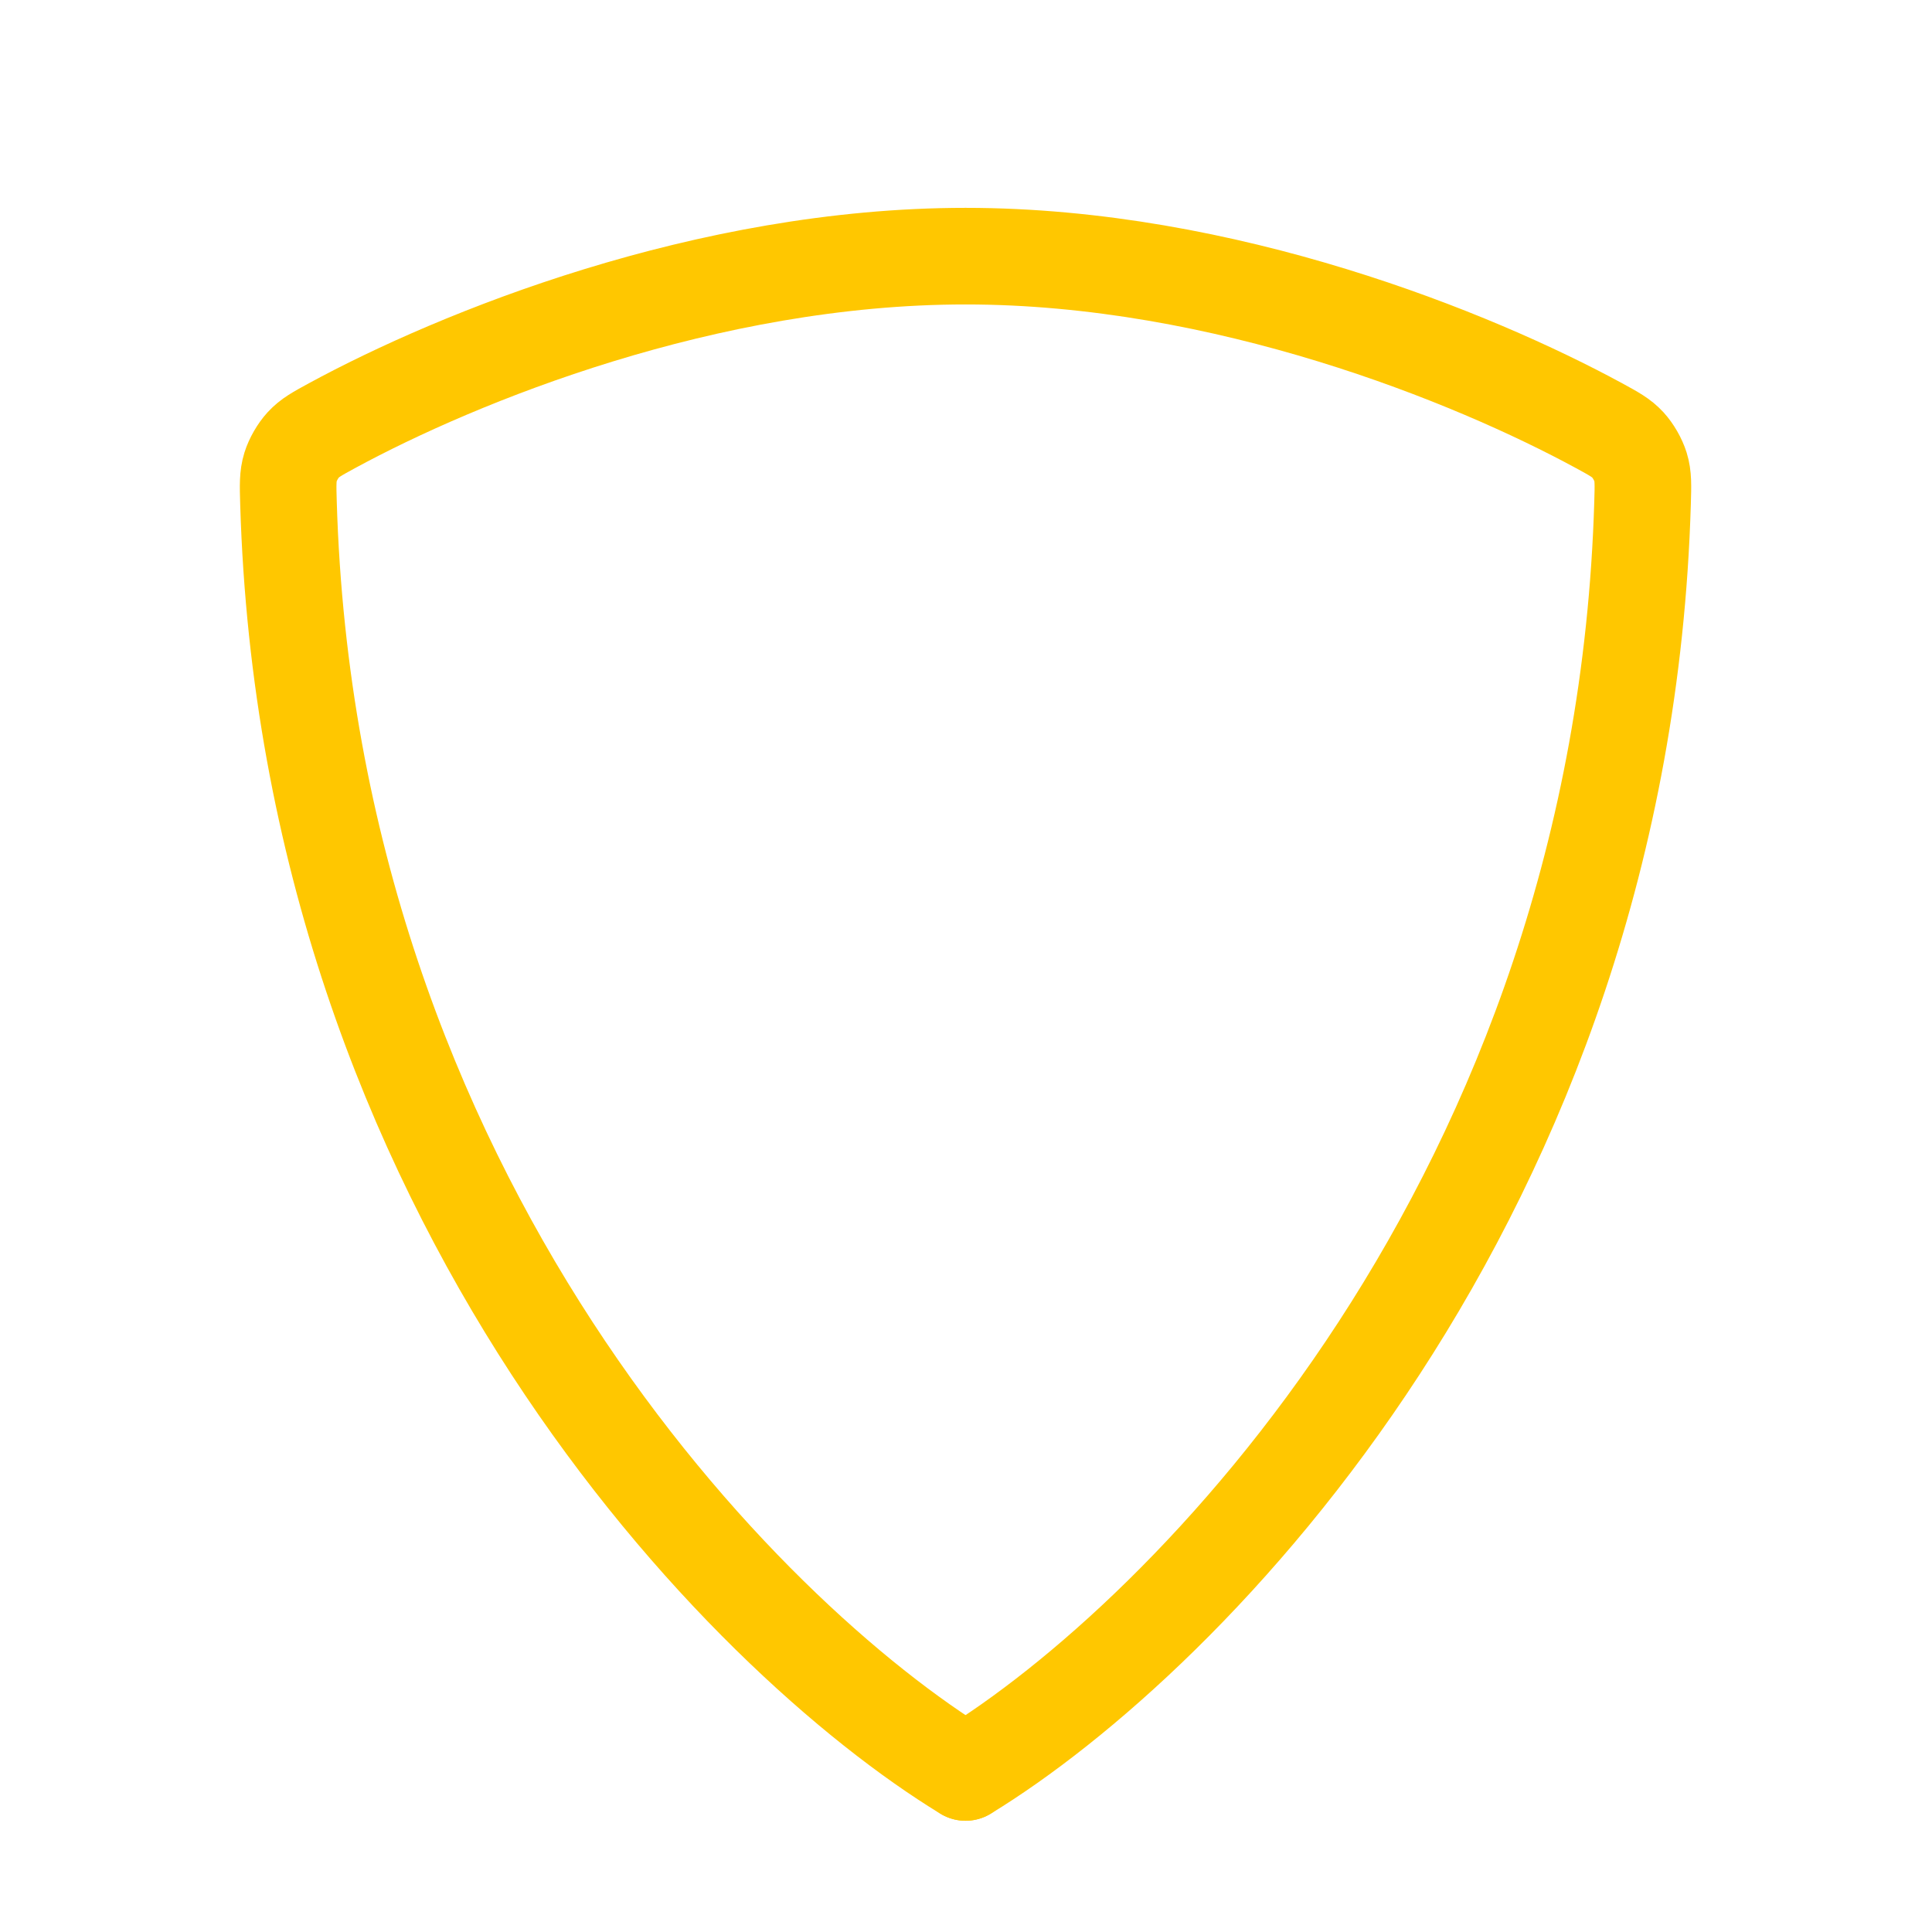
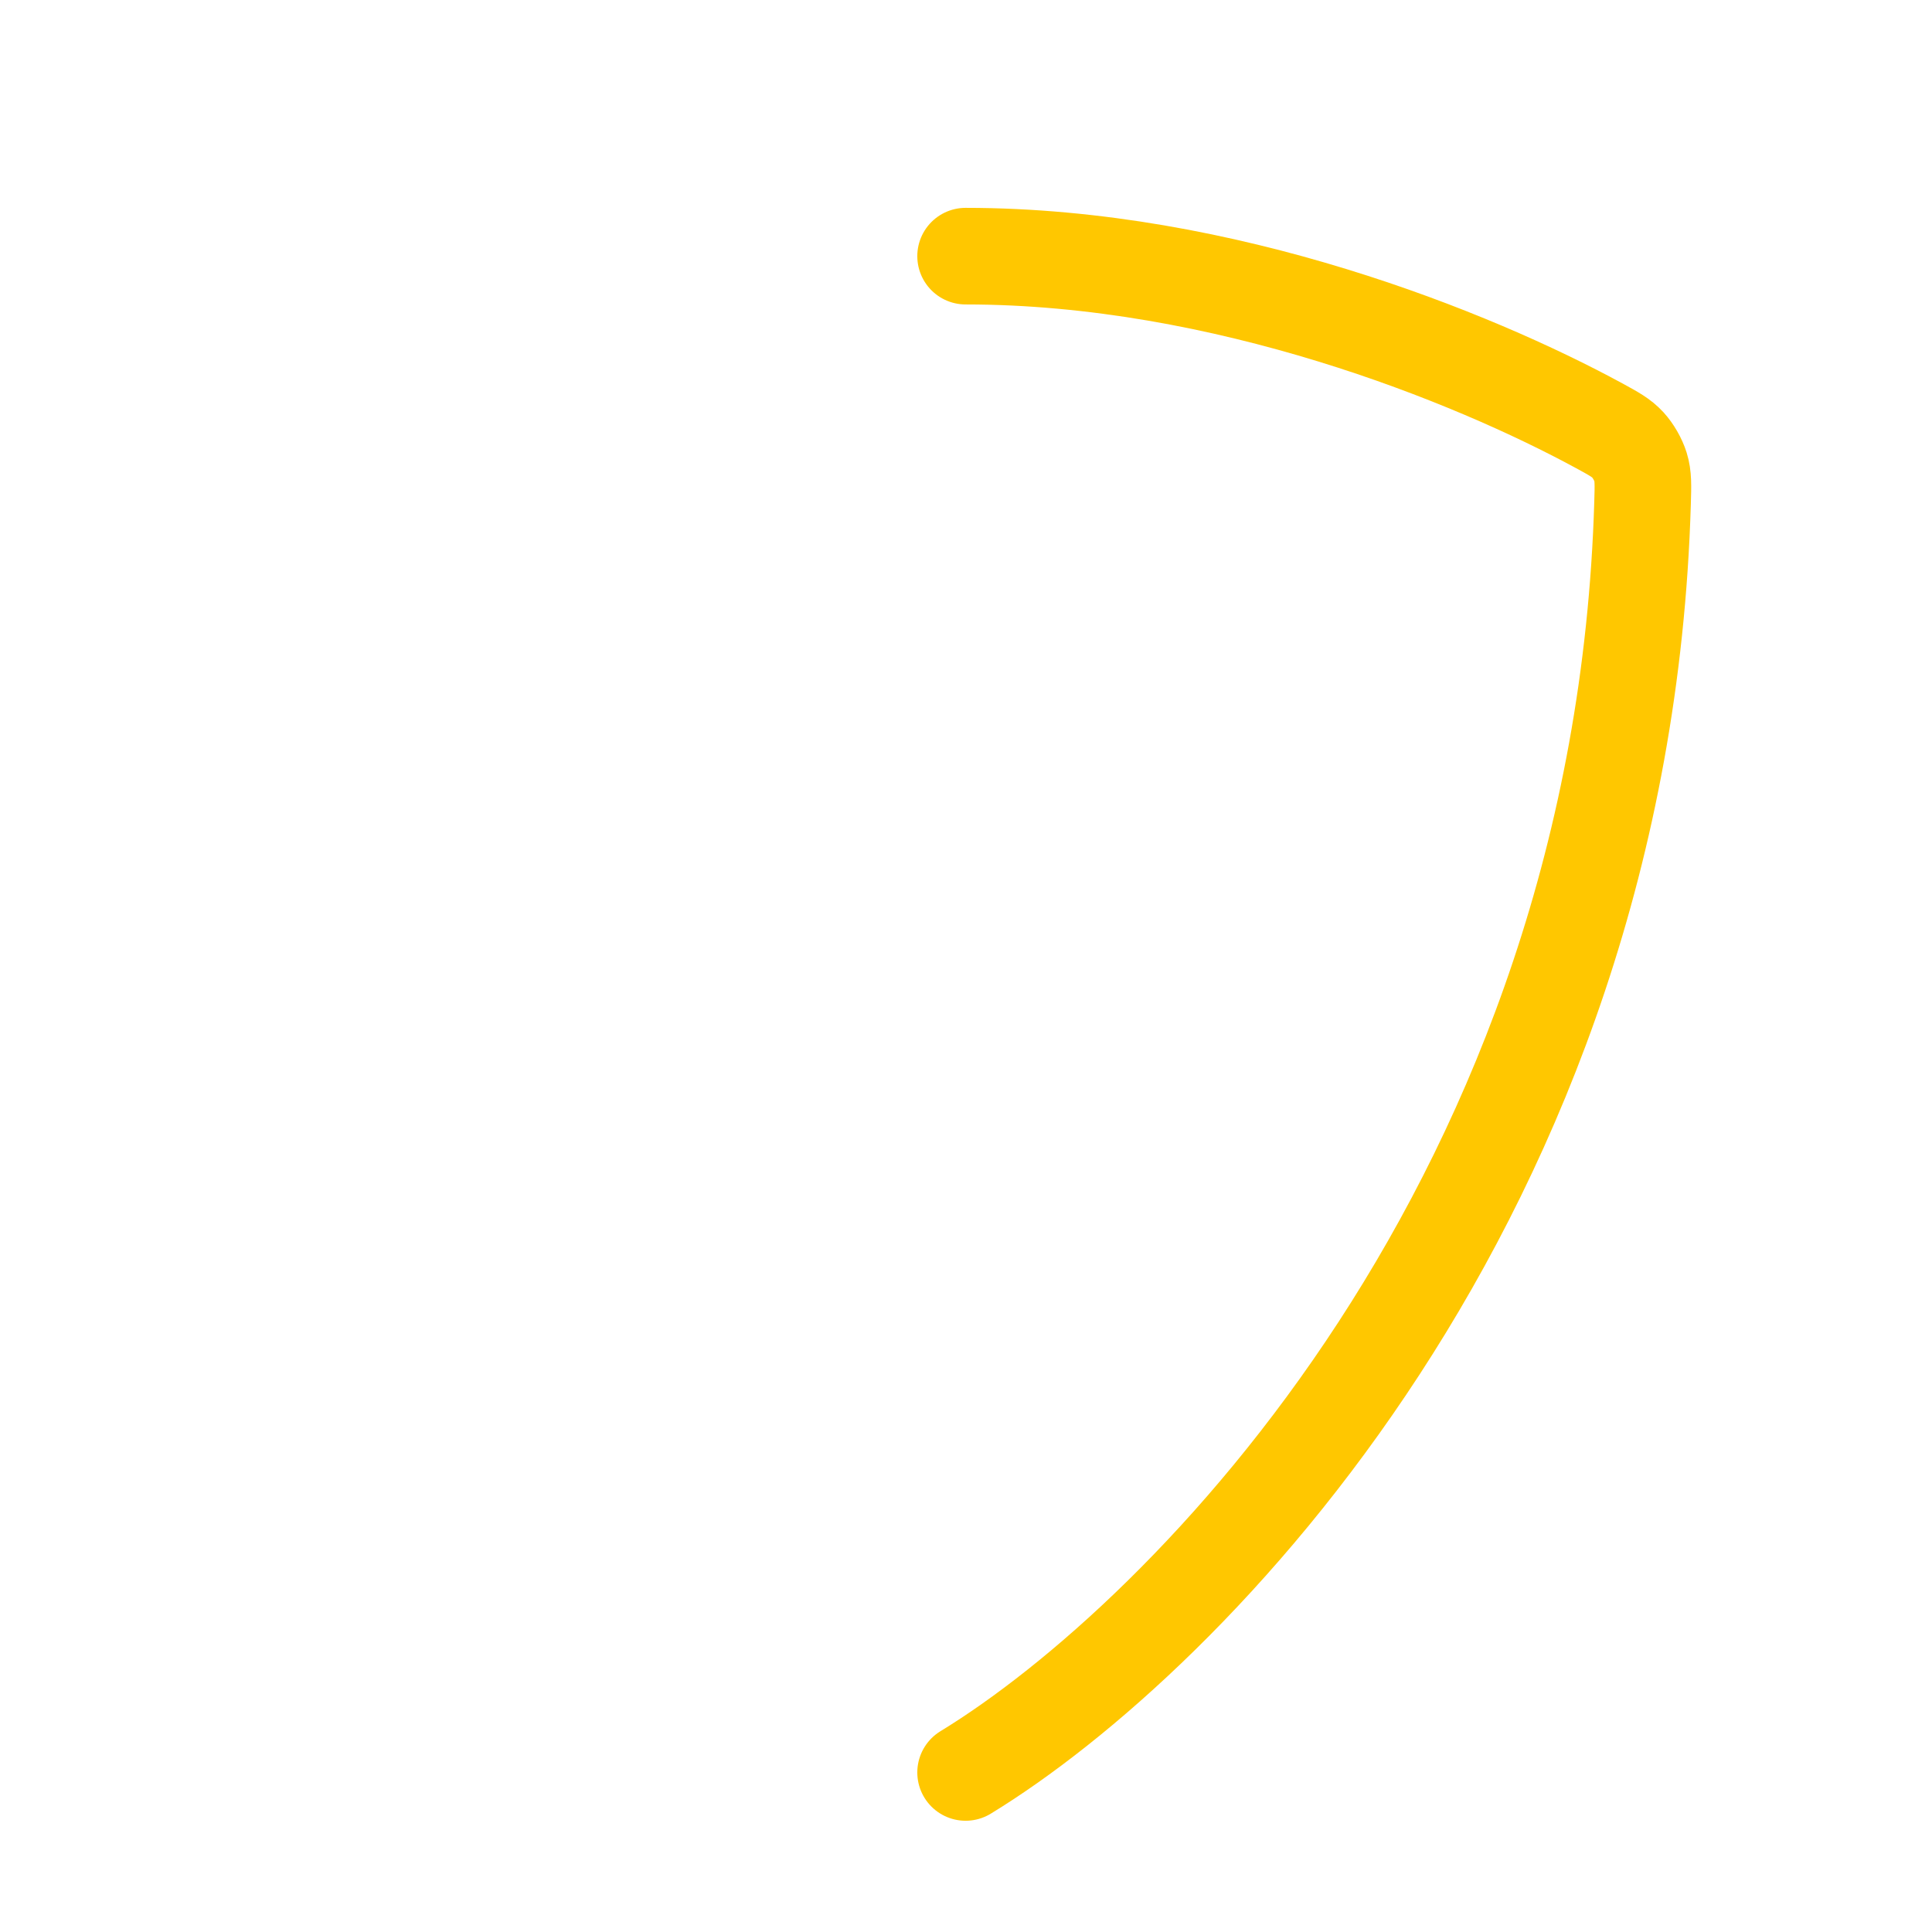
<svg xmlns="http://www.w3.org/2000/svg" width="48" height="48" viewBox="0 0 48 48" fill="none">
-   <path d="M23.987 44.036C18.507 40.693 7.679 29.788 7.167 12.491C7.154 12.05 7.148 11.829 7.219 11.6C7.277 11.414 7.402 11.197 7.533 11.054C7.695 10.877 7.879 10.777 8.246 10.577C11.38 8.874 17.551 6.364 23.987 6.364" stroke="#FFC700" stroke-width="2.4" stroke-linecap="round" stroke-linejoin="round" />
  <path d="M23.99 44.036C29.469 40.693 40.297 29.788 40.809 12.491C40.822 12.05 40.829 11.829 40.758 11.6C40.7 11.414 40.575 11.197 40.444 11.054C40.281 10.877 40.097 10.777 39.73 10.577C36.596 8.874 30.426 6.364 23.99 6.364" stroke="#FFC700" stroke-width="2.4" stroke-linecap="round" stroke-linejoin="round" />
</svg>